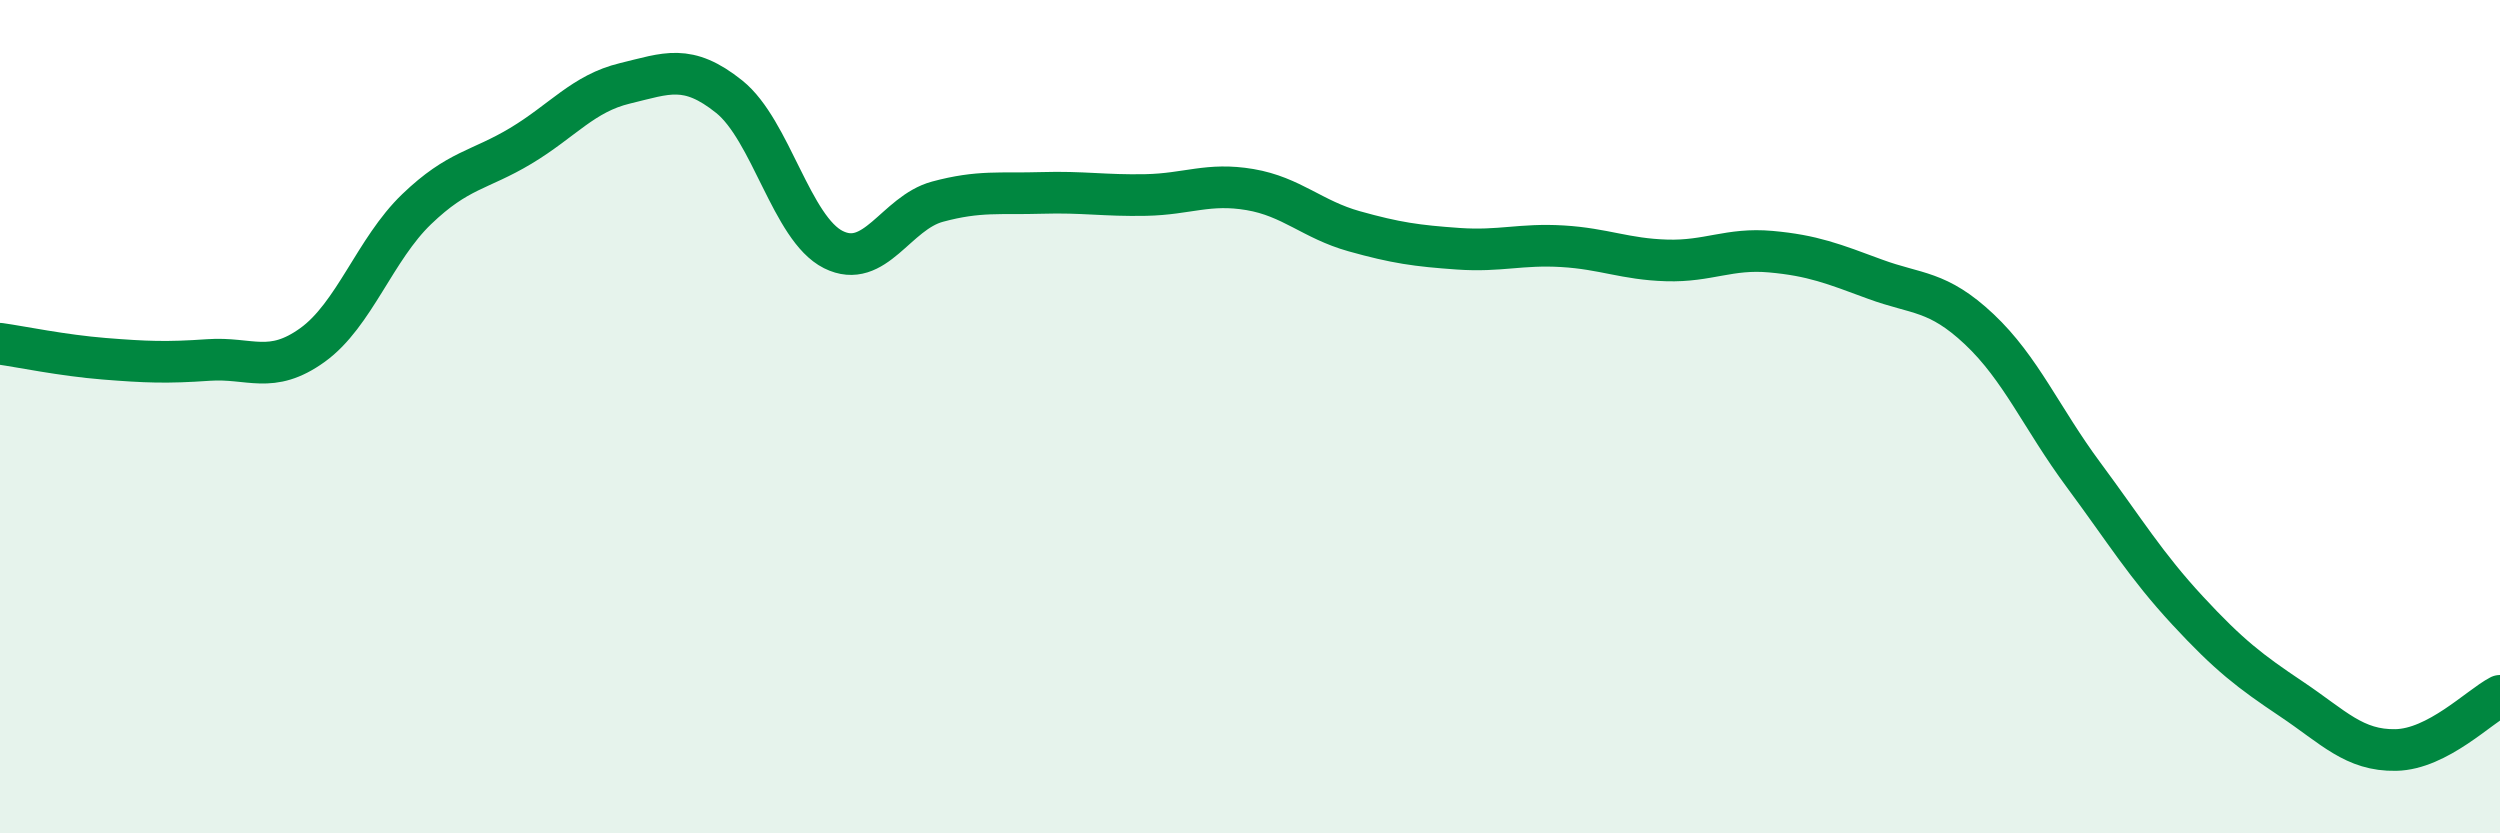
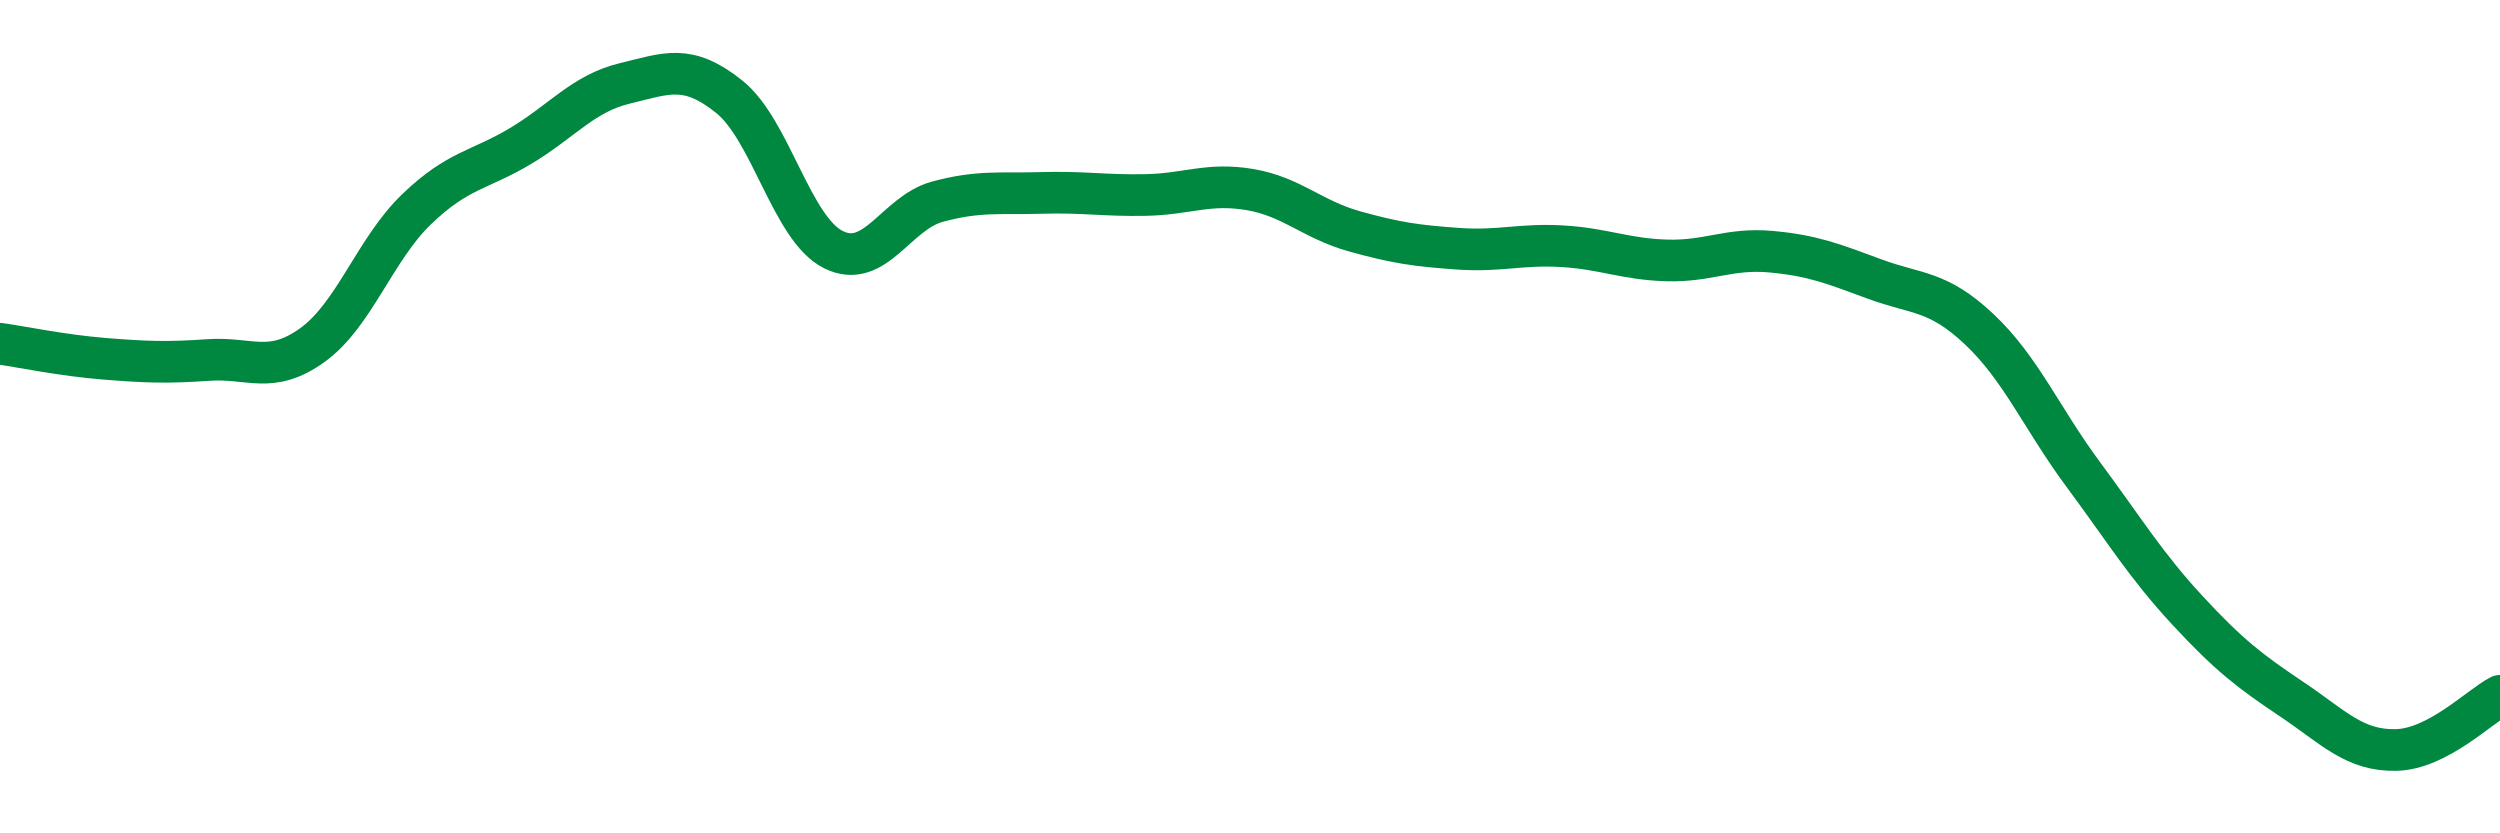
<svg xmlns="http://www.w3.org/2000/svg" width="60" height="20" viewBox="0 0 60 20">
-   <path d="M 0,8.25 C 0.5,8.32 1.5,8.53 2.5,8.61 C 3.5,8.69 4,8.71 5,8.64 C 6,8.57 6.5,9 7.5,8.28 C 8.5,7.56 9,5.98 10,5.02 C 11,4.06 11.5,4.1 12.5,3.5 C 13.5,2.9 14,2.24 15,2 C 16,1.76 16.5,1.52 17.5,2.32 C 18.5,3.12 19,5.49 20,5.99 C 21,6.49 21.5,5.11 22.5,4.84 C 23.5,4.57 24,4.66 25,4.63 C 26,4.6 26.5,4.7 27.5,4.68 C 28.5,4.66 29,4.38 30,4.55 C 31,4.72 31.5,5.27 32.5,5.55 C 33.5,5.83 34,5.9 35,5.97 C 36,6.04 36.5,5.85 37.5,5.91 C 38.5,5.97 39,6.22 40,6.25 C 41,6.28 41.5,5.95 42.5,6.04 C 43.5,6.13 44,6.33 45,6.7 C 46,7.07 46.5,6.96 47.5,7.9 C 48.5,8.84 49,10.04 50,11.39 C 51,12.74 51.5,13.57 52.5,14.65 C 53.5,15.73 54,16.11 55,16.78 C 56,17.45 56.5,18.02 57.5,18 C 58.5,17.98 59.5,16.96 60,16.7L60 20L0 20Z" fill="#008740" opacity="0.1" stroke-linecap="round" stroke-linejoin="round" />
  <path d="M 0,8.25 C 0.5,8.32 1.5,8.53 2.5,8.61 C 3.5,8.69 4,8.71 5,8.64 C 6,8.57 6.5,9 7.5,8.28 C 8.5,7.56 9,5.98 10,5.02 C 11,4.06 11.5,4.1 12.5,3.5 C 13.5,2.9 14,2.24 15,2 C 16,1.76 16.5,1.52 17.5,2.32 C 18.5,3.12 19,5.49 20,5.99 C 21,6.49 21.5,5.11 22.5,4.84 C 23.5,4.57 24,4.66 25,4.63 C 26,4.6 26.5,4.7 27.5,4.68 C 28.5,4.66 29,4.38 30,4.55 C 31,4.72 31.5,5.27 32.5,5.55 C 33.5,5.83 34,5.9 35,5.97 C 36,6.04 36.5,5.85 37.5,5.91 C 38.5,5.97 39,6.22 40,6.25 C 41,6.28 41.5,5.95 42.5,6.04 C 43.5,6.13 44,6.33 45,6.7 C 46,7.07 46.5,6.96 47.5,7.9 C 48.5,8.84 49,10.04 50,11.39 C 51,12.74 51.5,13.57 52.5,14.65 C 53.5,15.73 54,16.11 55,16.78 C 56,17.45 56.5,18.02 57.5,18 C 58.5,17.98 59.5,16.96 60,16.7" stroke="#008740" stroke-width="1" fill="none" stroke-linecap="round" stroke-linejoin="round" />
</svg>